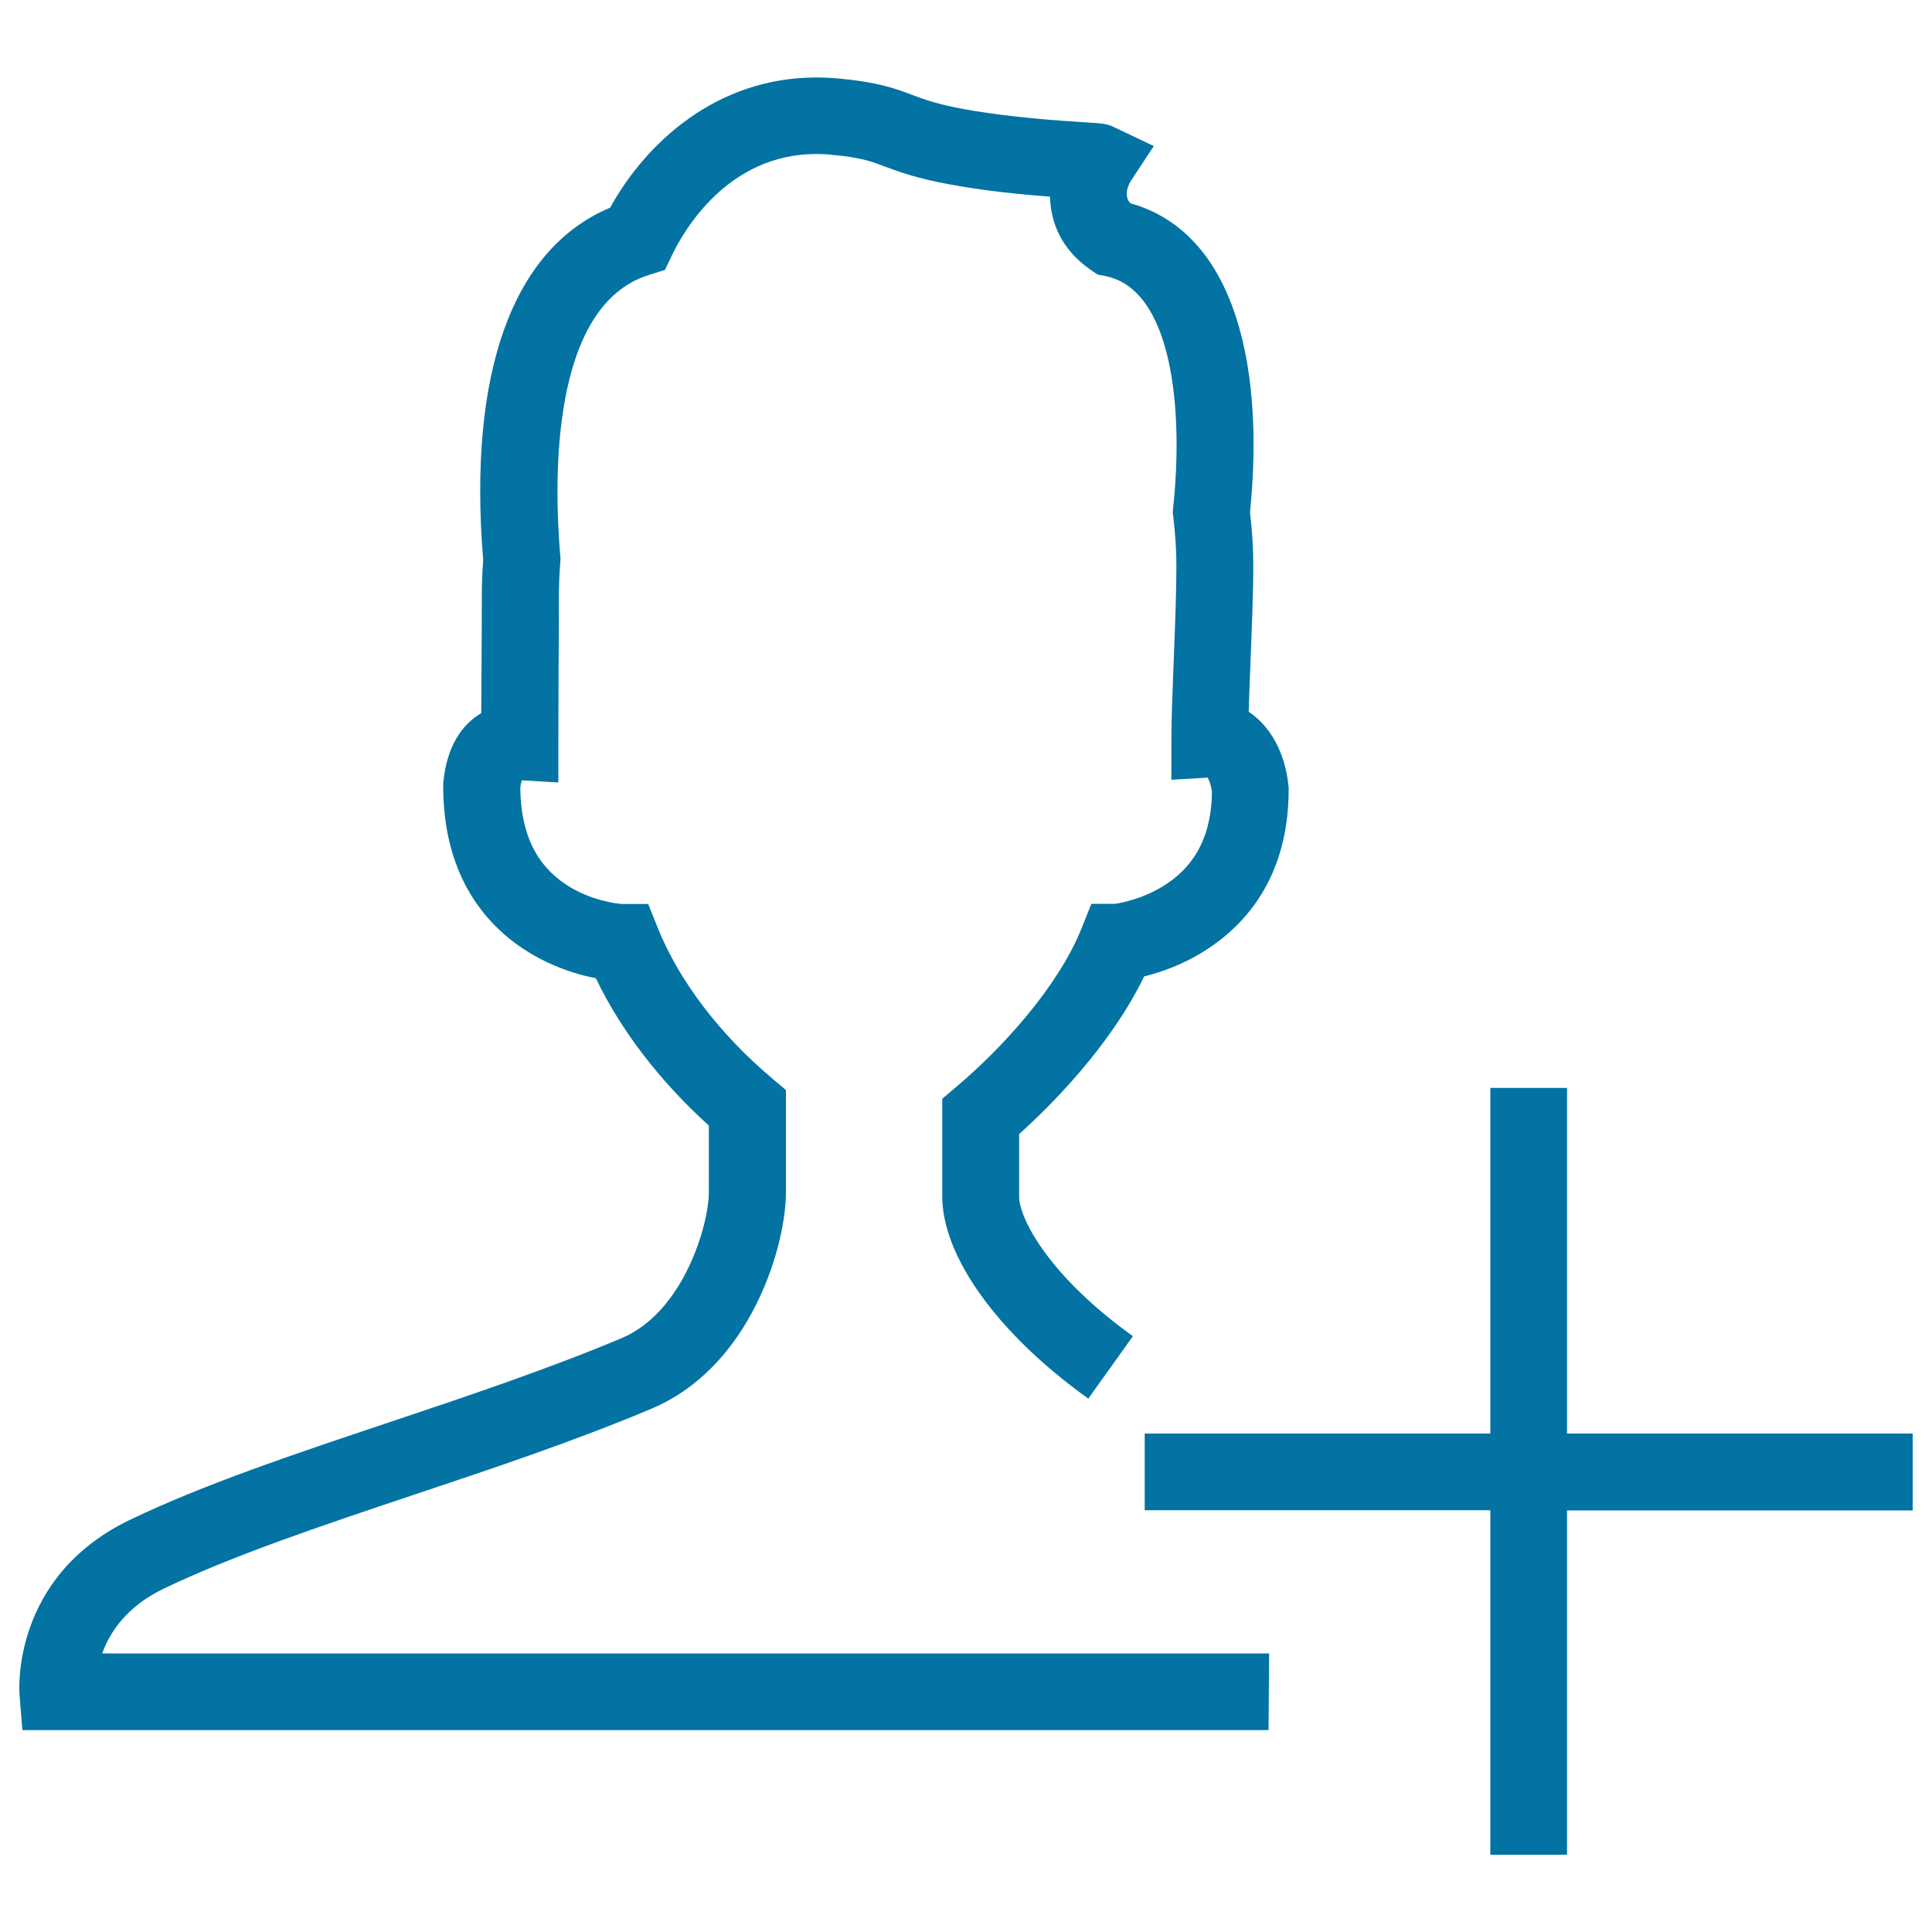
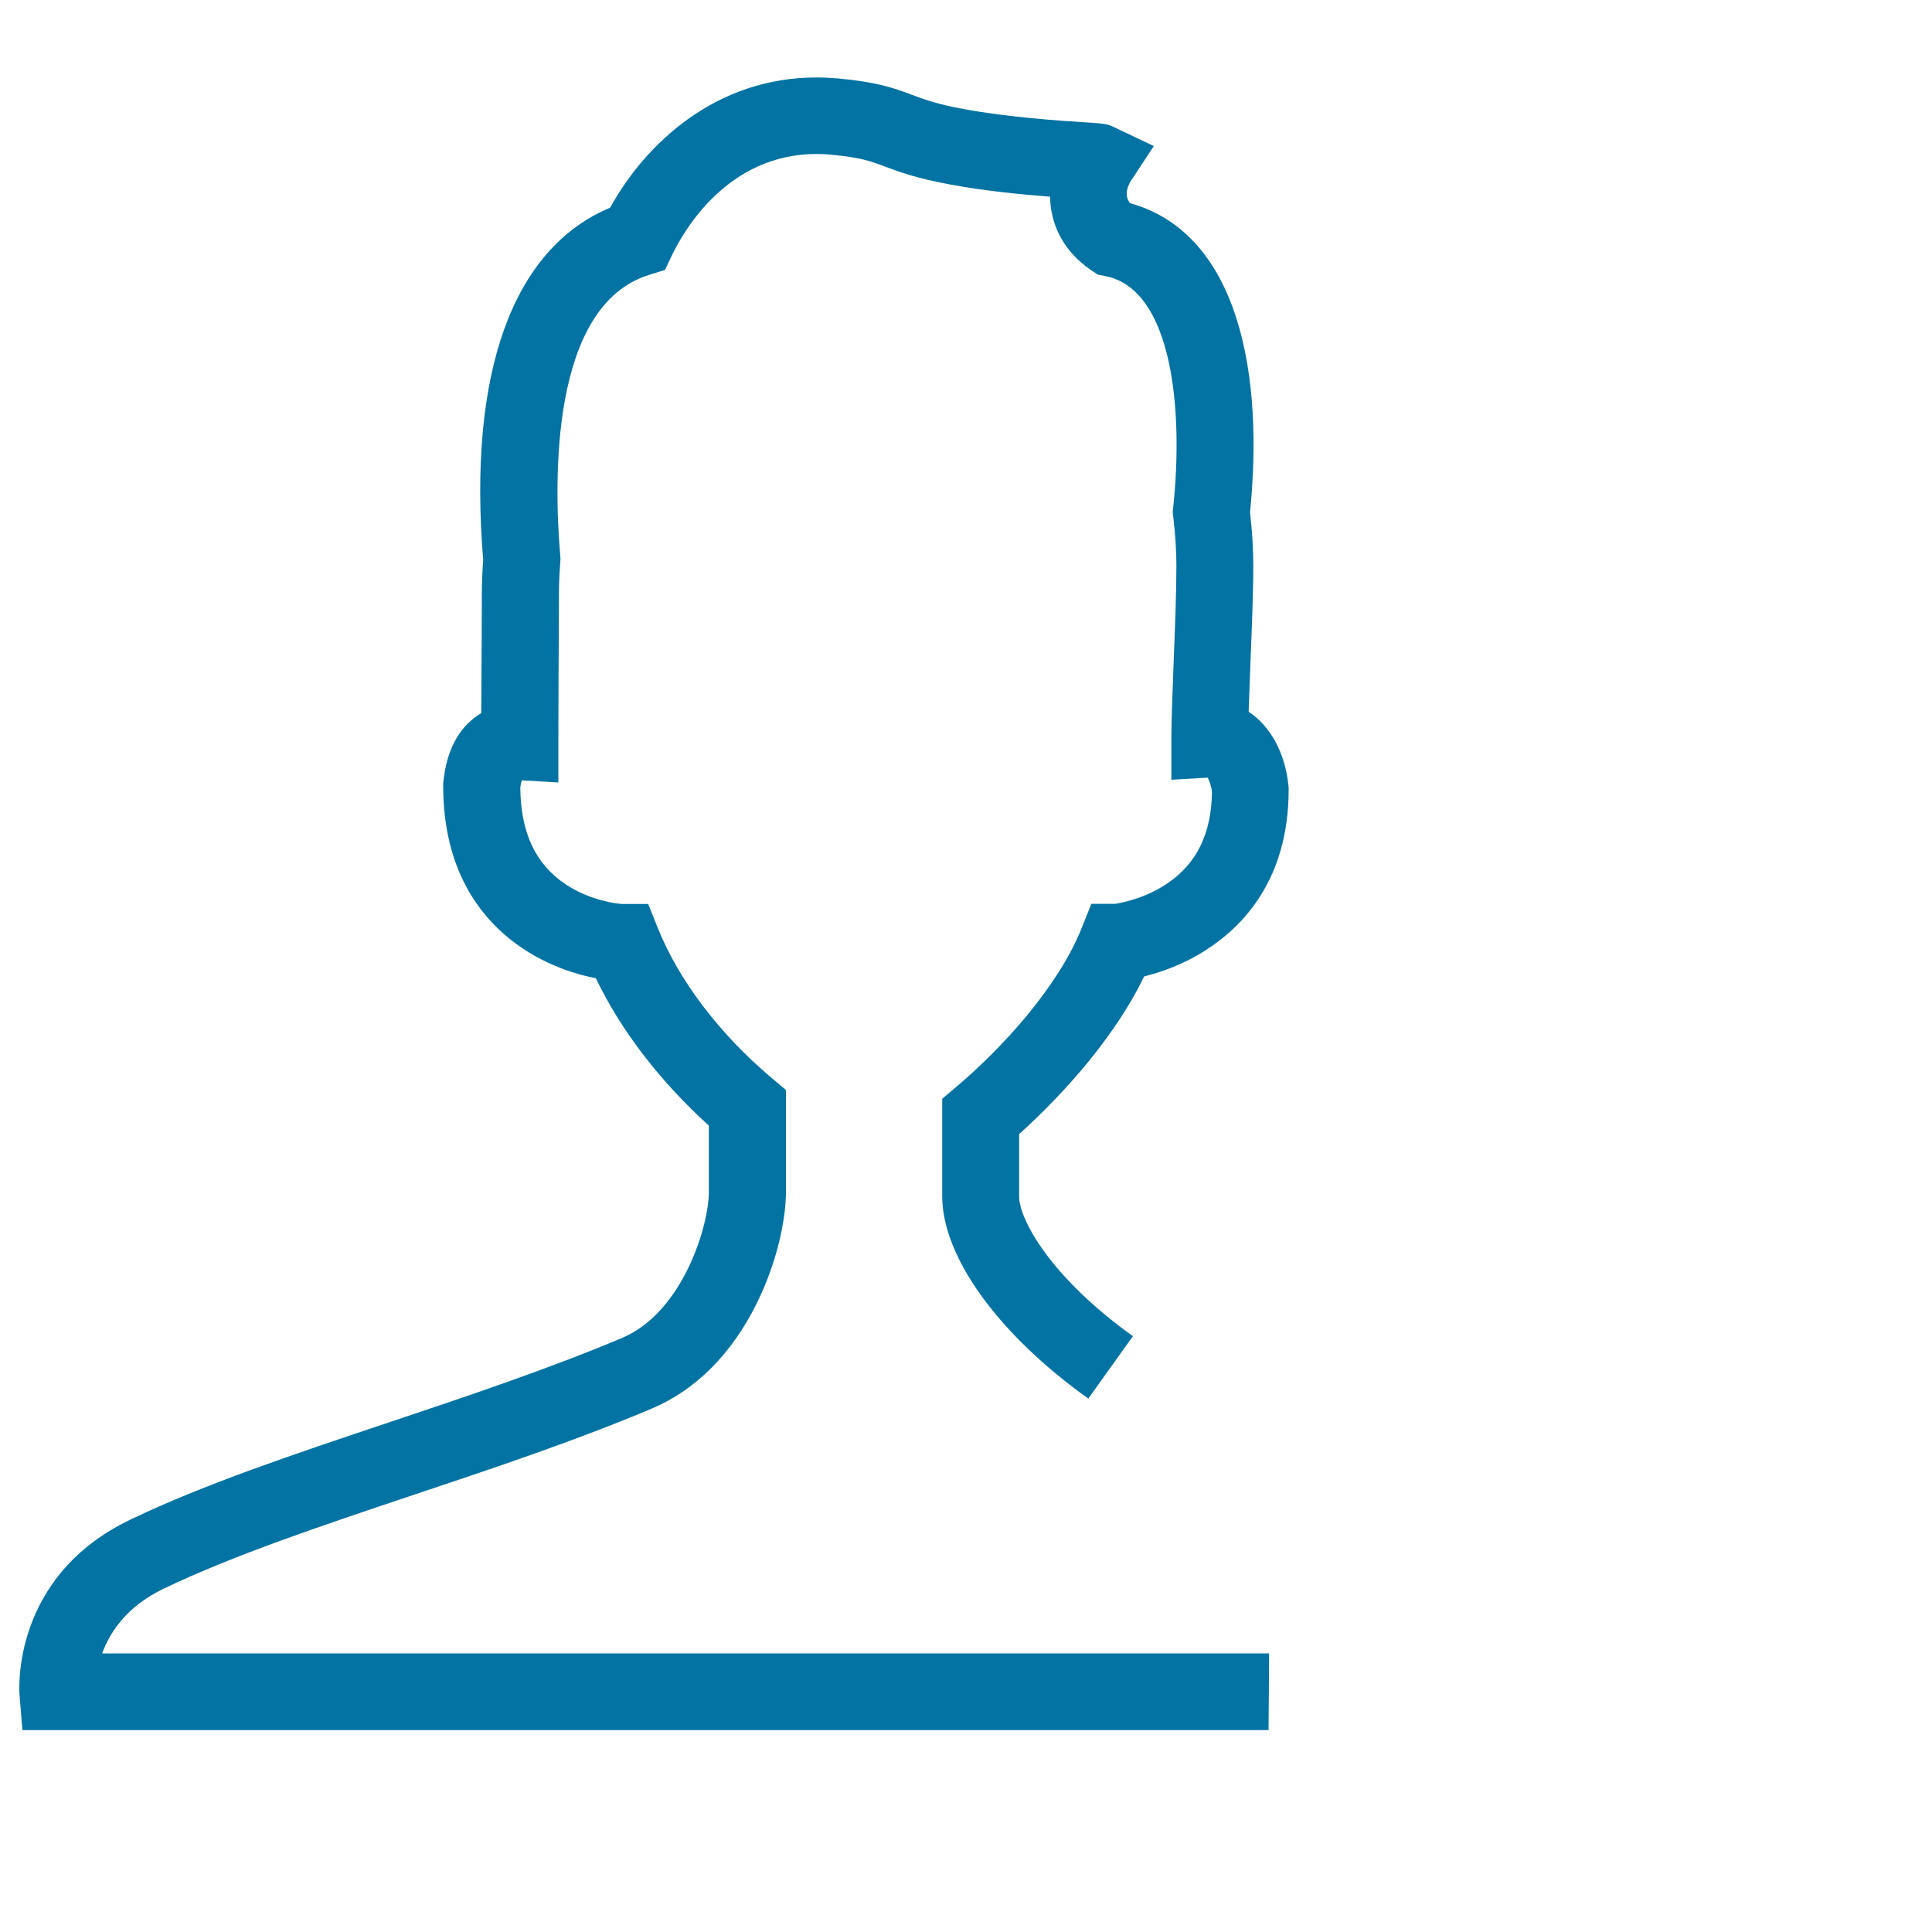
<svg xmlns="http://www.w3.org/2000/svg" viewBox="0 0 1000 1000" style="fill:#0273a2">
  <title>Add Friends SVG icon</title>
  <path d="M592.2,505.4c8.8-2.2,20.4-6.2,31.9-13.6c19.6-12.5,42.9-37,42.9-83.1v-1l-0.1-1c-1.7-17.2-9.5-31-20.6-38.3c0.2-7.3,0.6-15.8,0.9-24.5c0.7-18,1.5-36.6,1.5-51c0-8.6-0.5-17.5-1.7-27.7c2.6-25.9,3.7-62.8-5.6-95.6c-12.1-43-36.4-58.9-56.4-64.4c-1.7-2-3.1-5.4,0.1-11.2l12.1-18.4l-20.6-9.8c-3.8-1.8-5.7-1.9-15.2-2.5c-12.8-0.8-39.5-2.6-62.3-6.8c-14.3-2.6-20.9-5.1-27.3-7.5c-9-3.4-17.6-6.5-38-8.4c-3.8-0.3-7.6-0.5-11.3-0.5c-51.4,0-88,33.5-106.7,67.4c-50.4,21.1-73.7,85.3-65.7,182.3c-0.5,6.7-0.7,12.4-0.7,18.1c0,14-0.1,28.6-0.2,42.7c0,6.4-0.1,12.6-0.1,18.5c-9.8,5.8-17.8,16.9-19.6,35.6l-0.1,1v1c0,70,49.3,94,79,99.6c12.9,27,33.3,53.5,58.5,76.3v34.5c0,16.6-13,62-45.1,75.5c-37.8,15.9-79.8,30-120.4,43.6c-49.3,16.5-95.9,32.1-133.8,50.3C6,815.9,9.9,874.7,10.1,877.2l1.5,18.3h645l0.3-39.7h-604c3.9-10.9,12.7-24.4,32-33.6c35.7-17.1,81.2-32.4,129.3-48.5c41.3-13.8,84-28.1,123.1-44.6c22.8-9.6,41.6-28.5,54.5-54.7c11-22.4,15-44.4,15-57.4v-52.8l-7.1-6c-27.2-22.9-48.2-50.5-59.2-77.8l-5-12.5h-13.4c-3-0.1-16.9-1.9-29.2-10.1c-15.7-10.4-23.4-26.8-23.6-50.2c0.2-1.6,0.5-2.8,0.8-3.7L289,405v-21.1c0-9.5,0.1-21,0.1-33.2c0.1-14.2,0.2-28.8,0.2-42.9c0-5.1,0.2-10.4,0.7-16.8l0.1-1.6l-0.1-1.6c-3.3-38.4-5.4-129.5,45.9-145.5l8.3-2.6l3.7-7.8c5.9-12.2,28.5-52.2,74.7-52.2c2.5,0,5.1,0.1,7.7,0.4c15.1,1.4,20.1,3.2,27.7,6.1c7.3,2.7,16.3,6.1,33.9,9.3c17.7,3.3,37,5.2,51.6,6.3c0.3,13.3,5.8,27.4,21.2,38l3.4,2.3l4,0.8c34.7,6.8,40.6,69,35.1,120.2l-0.2,2.2l0.3,2.2c1.1,9.6,1.6,17.6,1.6,25.3c0,13.6-0.7,31.8-1.4,49.4c-0.6,15.6-1.2,30.3-1.2,40.3v21.1l18.8-1.1c0.8,1.5,1.8,4,2.2,7.3c-0.2,21.5-7.8,37.1-23,47.4c-11.9,8.1-24.5,10.2-27,10.6h-12.4l-5,12.5c-12.3,30.8-41.7,62.7-65.1,82.4l-7.1,6v50.5c0,31.3,29,71.4,75.6,104.7l23.1-32.3c-42.9-30.7-58.9-60.6-58.9-72.3V587C543.8,572.3,574.6,541.7,592.2,505.4z" />
-   <path d="M990,742H811.1V563.1h-39.7V742H592.5v39.7h178.9V960h39.7V781.8H990V742z" />
</svg>